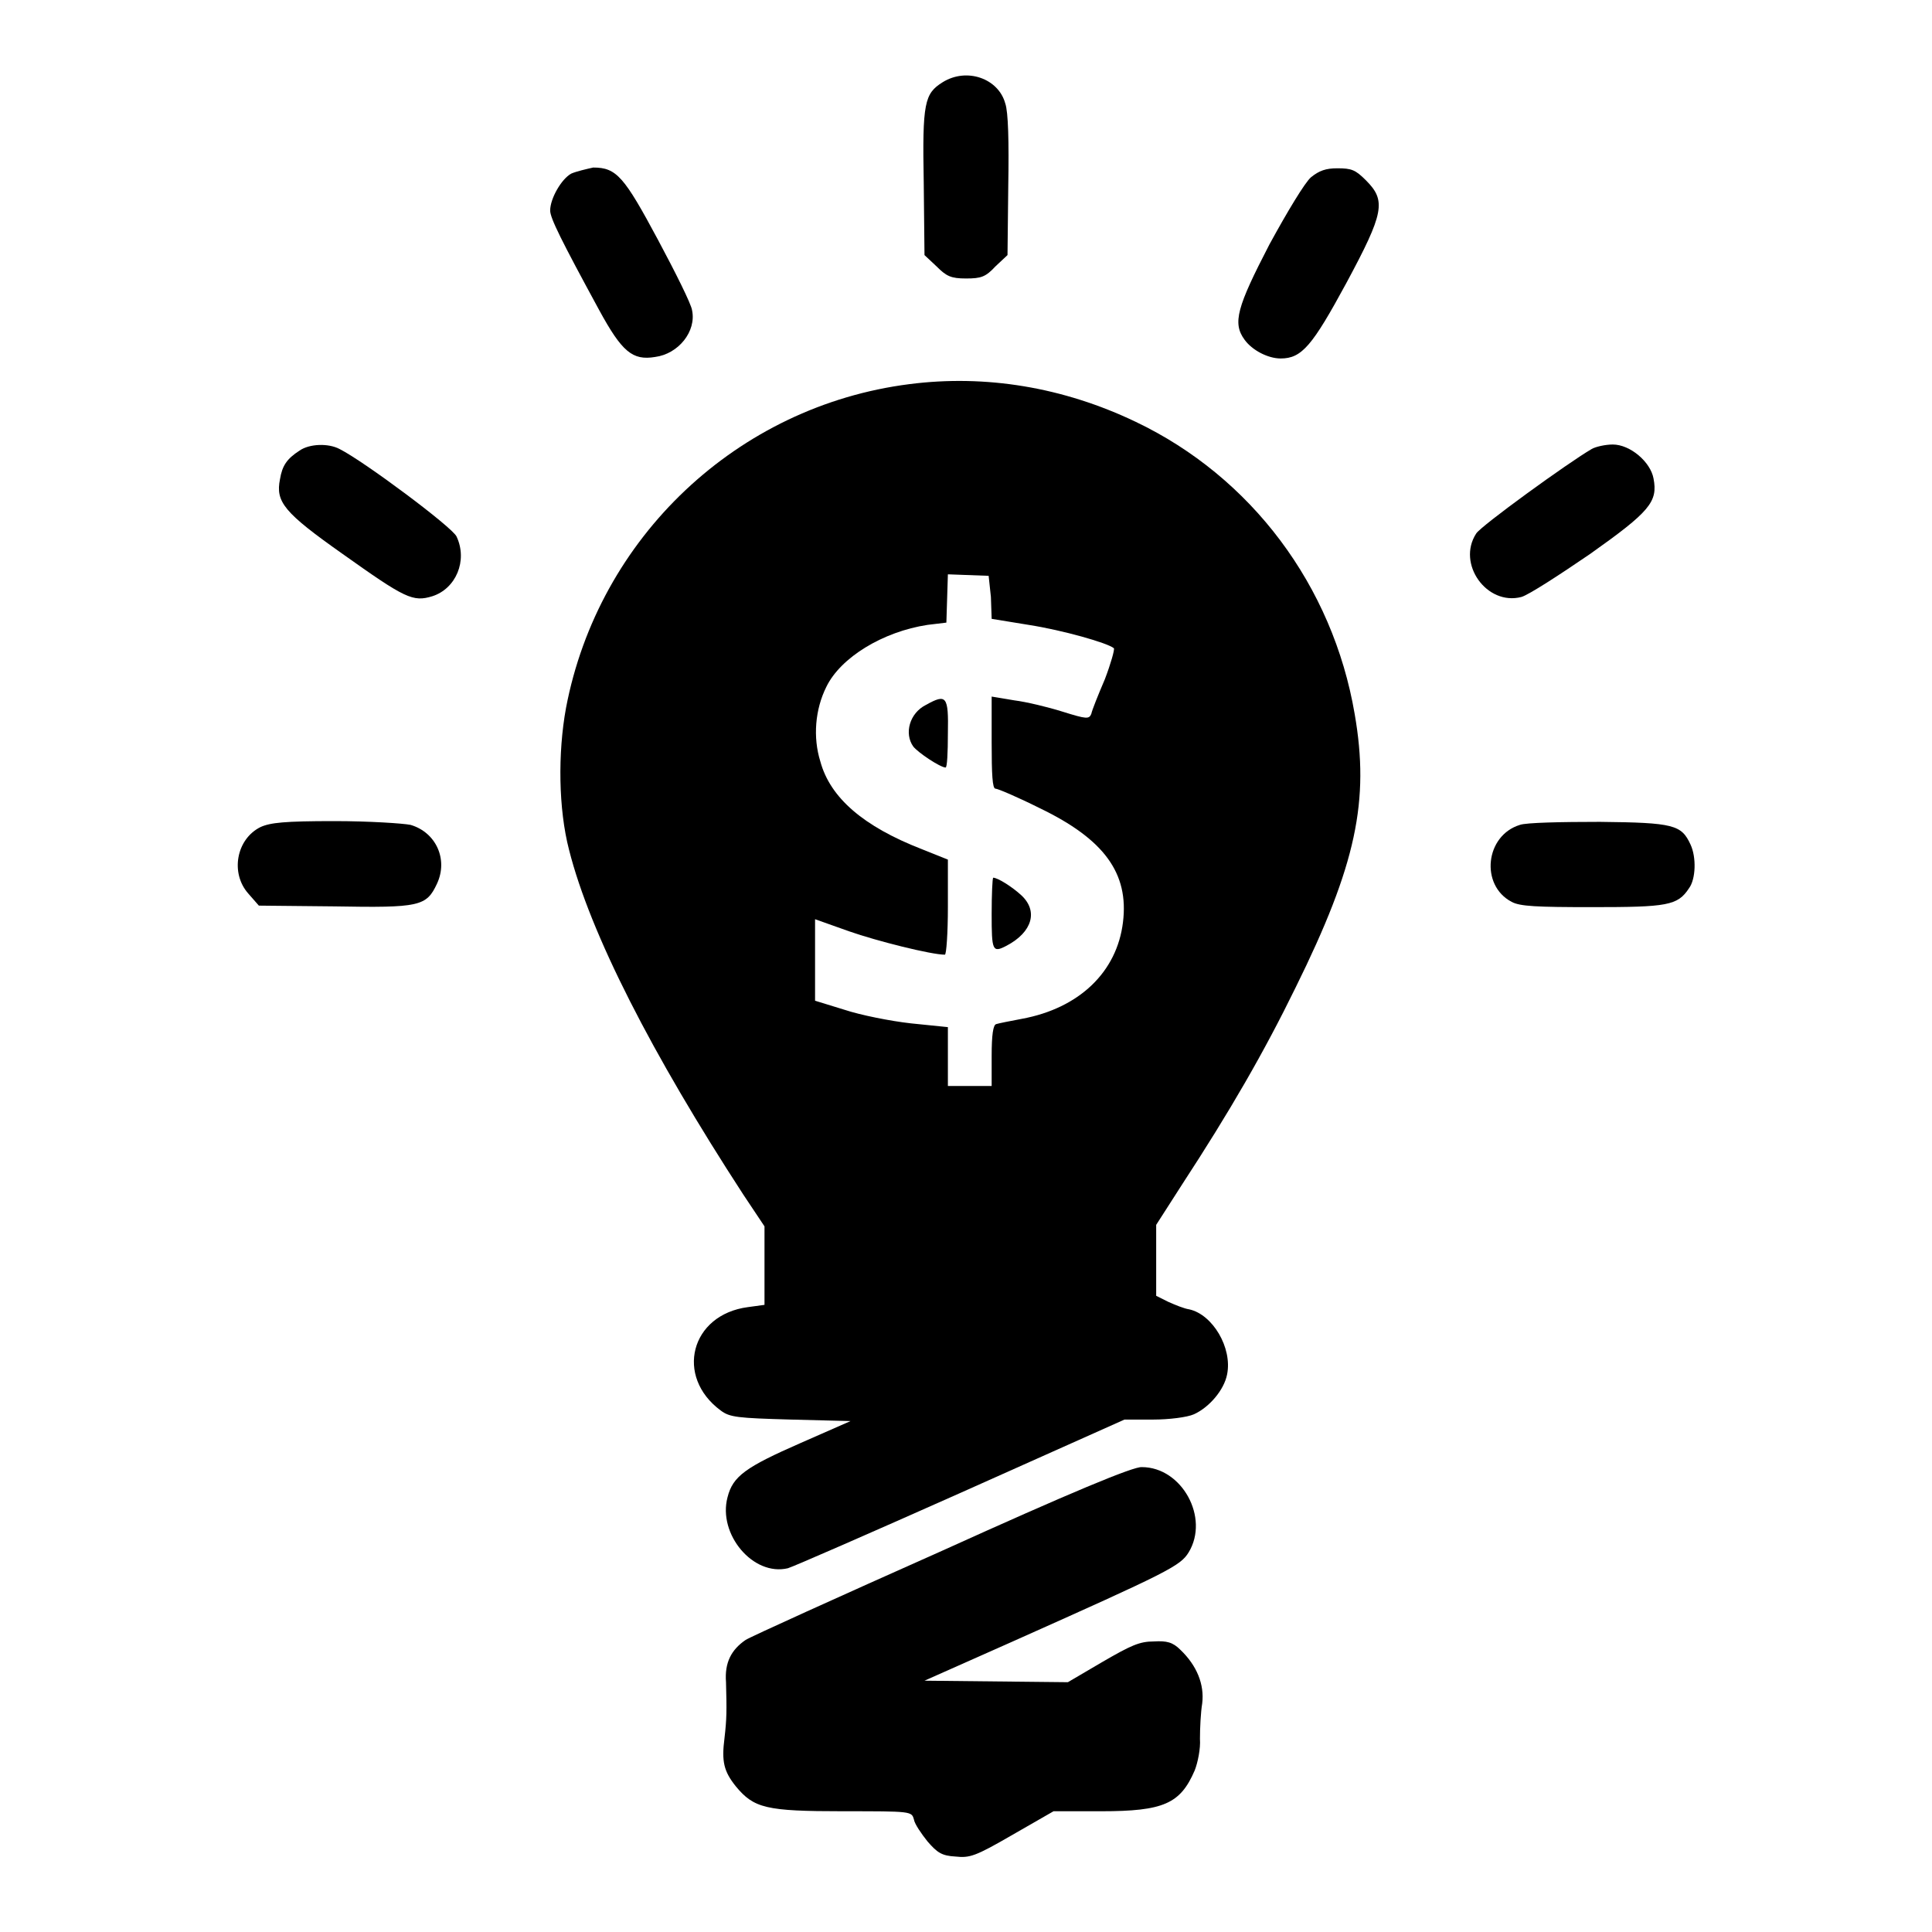
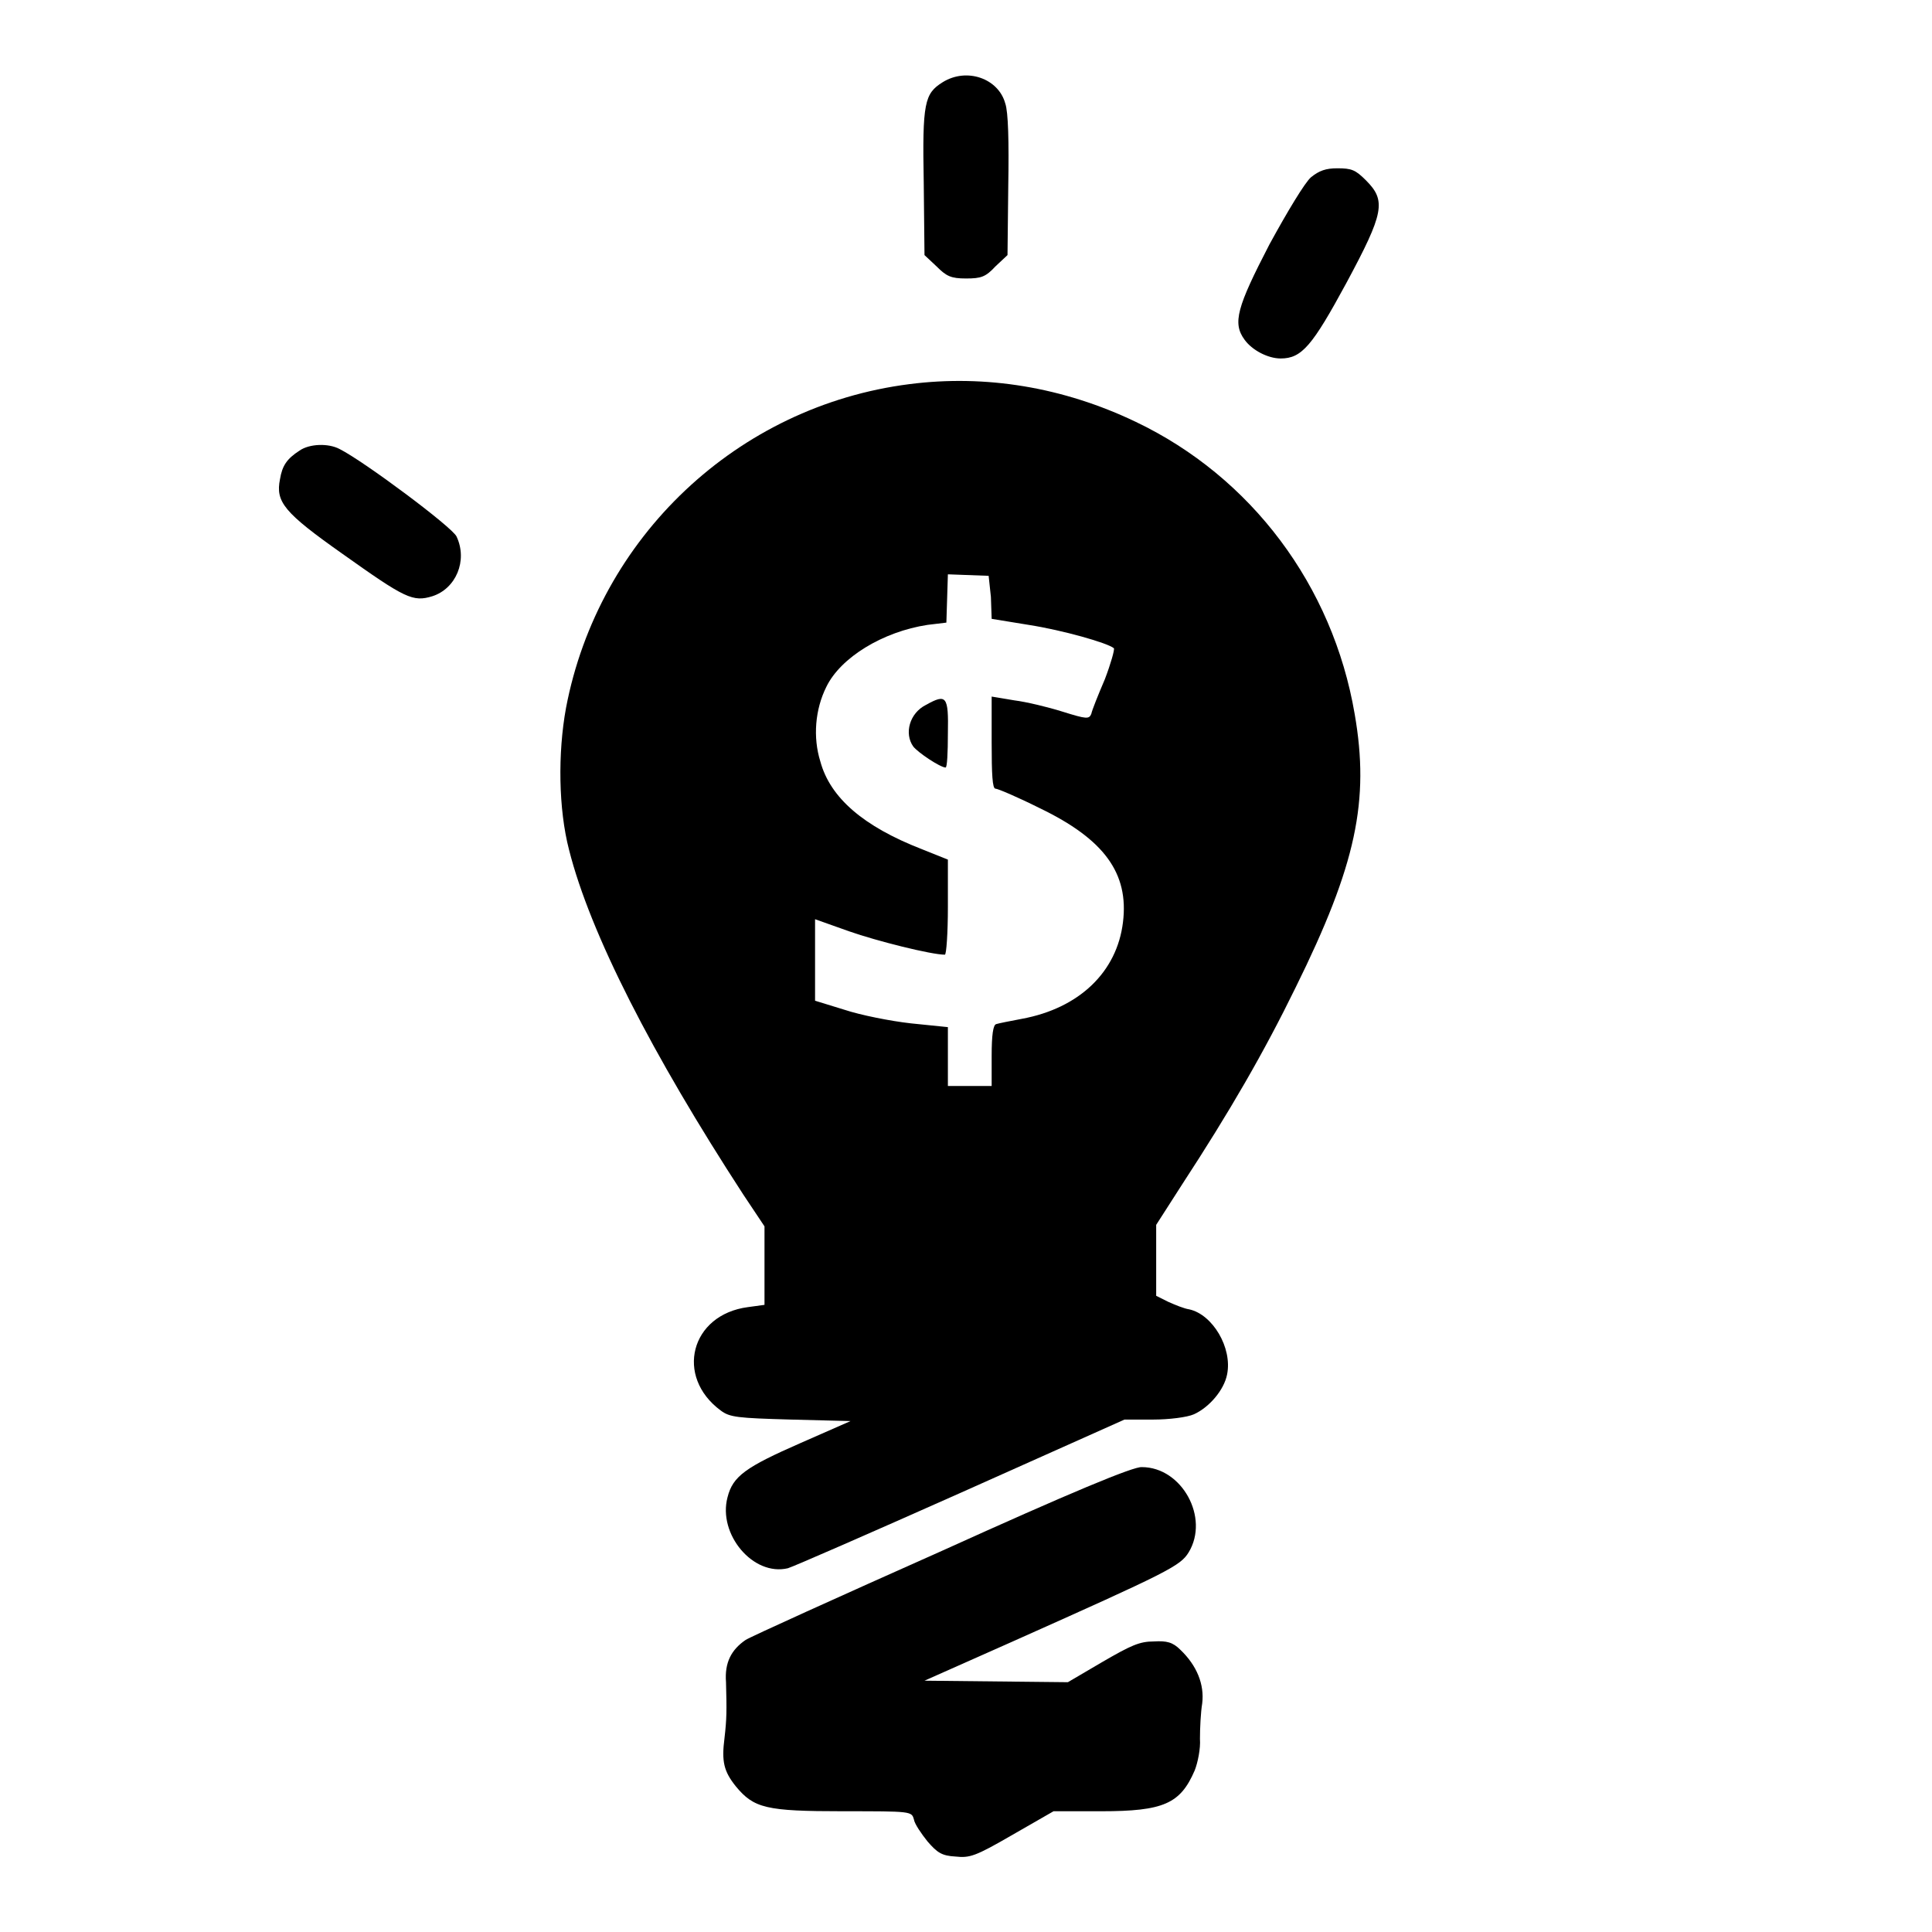
<svg xmlns="http://www.w3.org/2000/svg" version="1.1" x="0px" y="0px" viewBox="0 0 256 256" enable-background="new 0 0 256 256" xml:space="preserve">
  <g>
    <g>
      <g>
        <path fill="#000000" d="M124.9,10.9c-2.4,1.5-2.7,2.7-2.5,13.3l0.1,9.6l1.6,1.5c1.3,1.3,1.9,1.6,3.9,1.6c2,0,2.6-0.2,3.9-1.6l1.6-1.5l0.1-9.2c0.1-5.8,0-9.8-0.4-10.9C132.3,10.4,128.1,8.9,124.9,10.9z" />
-         <path fill="#000000" d="M75.7,23c-1.3,0.7-2.8,3.3-2.8,4.9c0,1,1.5,4,6.5,13.2c3,5.5,4.4,6.7,7.4,6.2c3.1-0.4,5.5-3.4,4.9-6.2c-0.1-0.8-2.2-5-4.5-9.3c-4.5-8.4-5.5-9.6-8.6-9.6C77.7,22.4,76.4,22.7,75.7,23z" />
        <path fill="#000000" d="M173.7,23.5c-0.8,0.7-3.1,4.5-5.5,8.9c-4.3,8.3-4.9,10.4-3.3,12.6c1,1.4,3.1,2.5,4.8,2.5c2.8,0,4.2-1.7,8.7-10c5-9.3,5.3-10.9,2.6-13.6c-1.4-1.4-1.9-1.6-3.8-1.6C175.7,22.3,174.8,22.6,173.7,23.5z" />
        <path fill="#000000" d="M120.5,50.9c-22.8,2.9-41.2,20.3-45.5,42.9c-1.1,6-1,13.4,0.4,18.8c2.8,11.1,11,27.1,23.1,45.7l2.8,4.2l0,5.2l0,5.2l-2.2,0.3c-7.6,1-9.7,9.2-3.6,13.7c1.2,0.9,2.2,1,9.3,1.2l7.9,0.2l-6.6,2.9c-7.3,3.2-9,4.4-9.7,7.2c-1.3,4.9,3.4,10.5,8,9.4c0.7-0.2,11-4.7,22.9-10l21.7-9.7h3.8c2.1,0,4.5-0.3,5.4-0.7c2-0.9,4-3.2,4.4-5.3c0.7-3.5-1.9-7.9-5-8.6c-0.7-0.1-1.9-0.6-2.8-1l-1.6-0.8V167v-4.7l3.4-5.3c6.4-9.8,10.9-17.6,15.1-26.2c8-16.2,9.8-24.7,7.8-36.2c-2.9-17-13.7-31.4-29-38.7C140.9,51.3,130.6,49.6,120.5,50.9z M131.3,79.1l0.1,2.9l4.9,0.8c4.5,0.7,10.5,2.4,11.3,3.1c0.1,0.2-0.4,2-1.2,4.1c-0.9,2.1-1.7,4.1-1.8,4.6c-0.3,0.7-0.6,0.7-3.8-0.3c-1.9-0.6-4.8-1.3-6.4-1.5l-3-0.5v6.1c0,4.2,0.1,6.1,0.5,6.1c0.3,0,2.9,1.1,5.9,2.6c8.5,4.1,11.8,8.6,11,15.1c-0.8,6.6-5.8,11.4-13.4,12.8c-1.6,0.3-3.1,0.6-3.4,0.7c-0.4,0.1-0.6,1.4-0.6,4.2v4h-2.9h-2.9V140v-3.9l-4.9-0.5c-2.7-0.3-6.7-1.1-8.8-1.8l-3.9-1.2v-5.4v-5.4l4.5,1.6c3.7,1.3,10.9,3.1,12.7,3.1c0.2,0,0.4-2.9,0.4-6.3v-6.3l-3.5-1.4c-7.7-3-12.1-6.8-13.4-11.6c-1-3.2-0.7-6.9,0.8-9.9c1.9-3.9,7.5-7.3,13.4-8.2l2.5-0.3l0.1-3.2l0.1-3.2l2.7,0.1l2.7,0.1L131.3,79.1z" />
        <path fill="#000000" d="M122.7,93.4c-2.2,1.1-2.9,3.8-1.7,5.5c0.6,0.8,3.6,2.8,4.3,2.8c0.2,0,0.3-2,0.3-4.5C125.7,92.2,125.4,91.9,122.7,93.4z" />
-         <path fill="#000000" d="M131.4,121.1c0,4.9,0.1,5.2,2,4.2c3.4-1.8,4.2-4.6,1.9-6.7c-1.2-1.1-3.1-2.3-3.7-2.3C131.5,116.4,131.4,118.5,131.4,121.1z" />
        <path fill="#000000" d="M39.7,59.7c-1.7,1.1-2.3,2-2.6,3.8c-0.6,3,0.5,4.4,8.3,9.9c8.3,5.9,9.3,6.4,11.9,5.6c3.1-1,4.7-4.7,3.2-7.9C60,69.9,48.2,61.1,45,59.5C43.5,58.7,41,58.8,39.7,59.7z" />
-         <path fill="#000000" d="M210.9,59.5c-3.1,1.8-14.7,10.2-15.3,11.2c-2.6,4,1.4,9.6,6,8.4c1-0.3,5-2.9,9.1-5.7c7.9-5.6,9-6.9,8.4-10c-0.4-2.2-3.1-4.5-5.4-4.5C212.7,58.9,211.4,59.2,210.9,59.5z" />
-         <path fill="#000000" d="M34.5,109.6c-3.2,1.6-4,6.1-1.6,8.8l1.4,1.6l10,0.1c11.3,0.2,12.2,0,13.6-3c1.5-3.2-0.1-6.8-3.5-7.8c-1-0.2-5.5-0.5-10.1-0.5C37.7,108.8,35.8,109,34.5,109.6z" />
-         <path fill="#000000" d="M201.4,109.3c-4.6,1.4-5.3,8-1.1,10.2c1.1,0.6,3.3,0.7,10.7,0.7c9.9,0,11.3-0.2,12.8-2.5c0.9-1.2,1-4.1,0.2-5.8c-1.2-2.6-2.2-2.9-12-3C206.9,108.9,202.2,109,201.4,109.3z" />
        <path fill="#000000" d="M124.8,205.5c-13.7,6.1-25.4,11.4-26,11.8c-1.9,1.3-2.8,3-2.6,5.6c0.1,3.8,0.1,4.8-0.2,7.4c-0.4,3.1-0.1,4.4,1.5,6.4c2.4,2.9,4,3.3,14.2,3.3c9.1,0,9.1,0,9.4,1.1c0.1,0.6,1,1.9,1.8,2.9c1.3,1.5,1.9,1.9,3.7,2c1.9,0.2,2.6,0,7.6-2.9l5.4-3.1h6.3c8.3,0,10.5-1,12.4-5.4c0.4-1,0.8-2.9,0.7-4.2c0-1.4,0.1-3.5,0.3-4.7c0.3-2.5-0.7-5-2.9-7.1c-1-1-1.8-1.2-3.5-1.1c-1.9,0-3,0.5-6.8,2.7l-4.6,2.7l-9.5-0.1l-9.5-0.1l11.7-5.2c20.6-9.2,22.2-10,23.3-11.8c2.8-4.6-0.9-11.3-6.2-11.3C150.2,194.3,141.8,197.8,124.8,205.5z" />
      </g>
    </g>
  </g>
</svg>